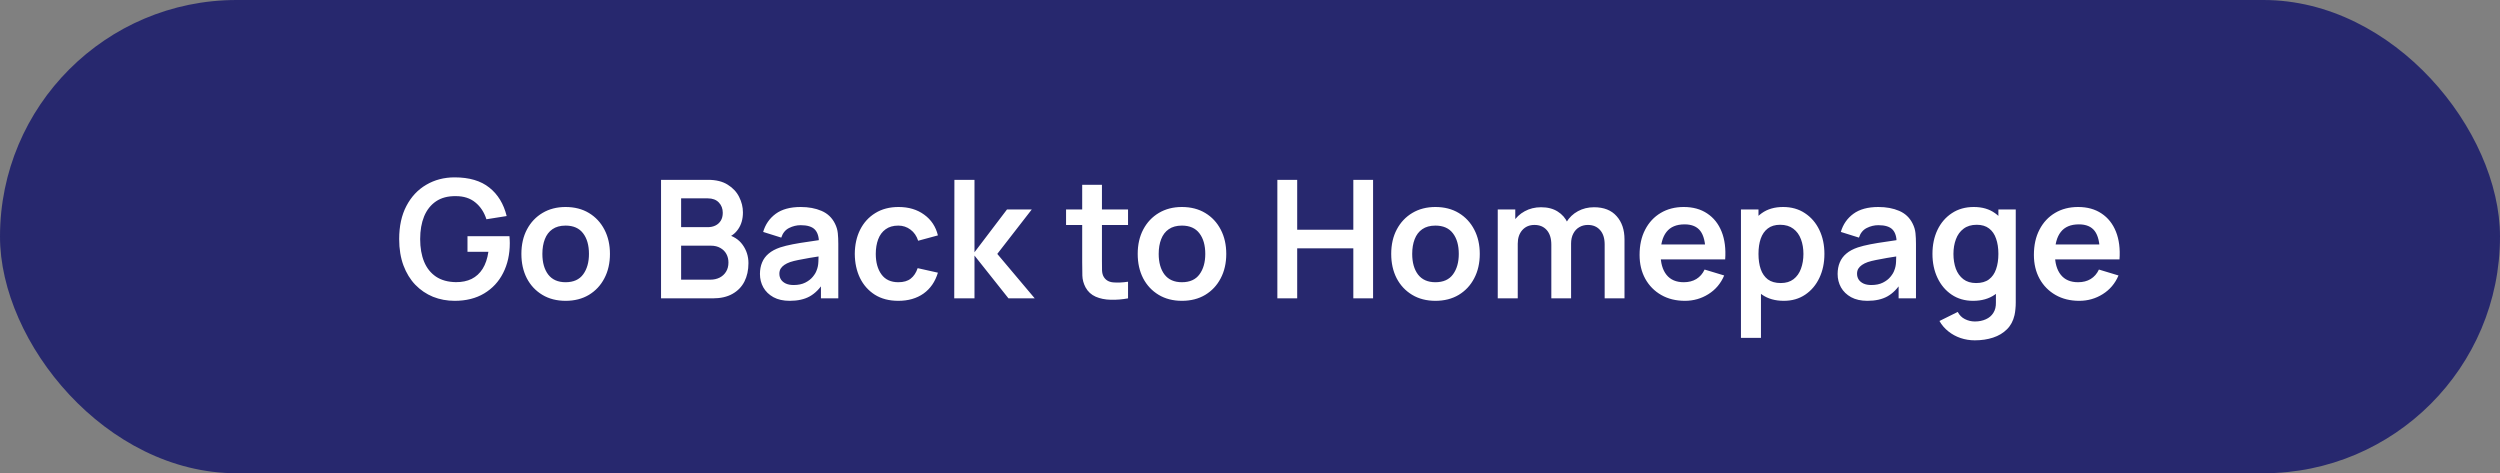
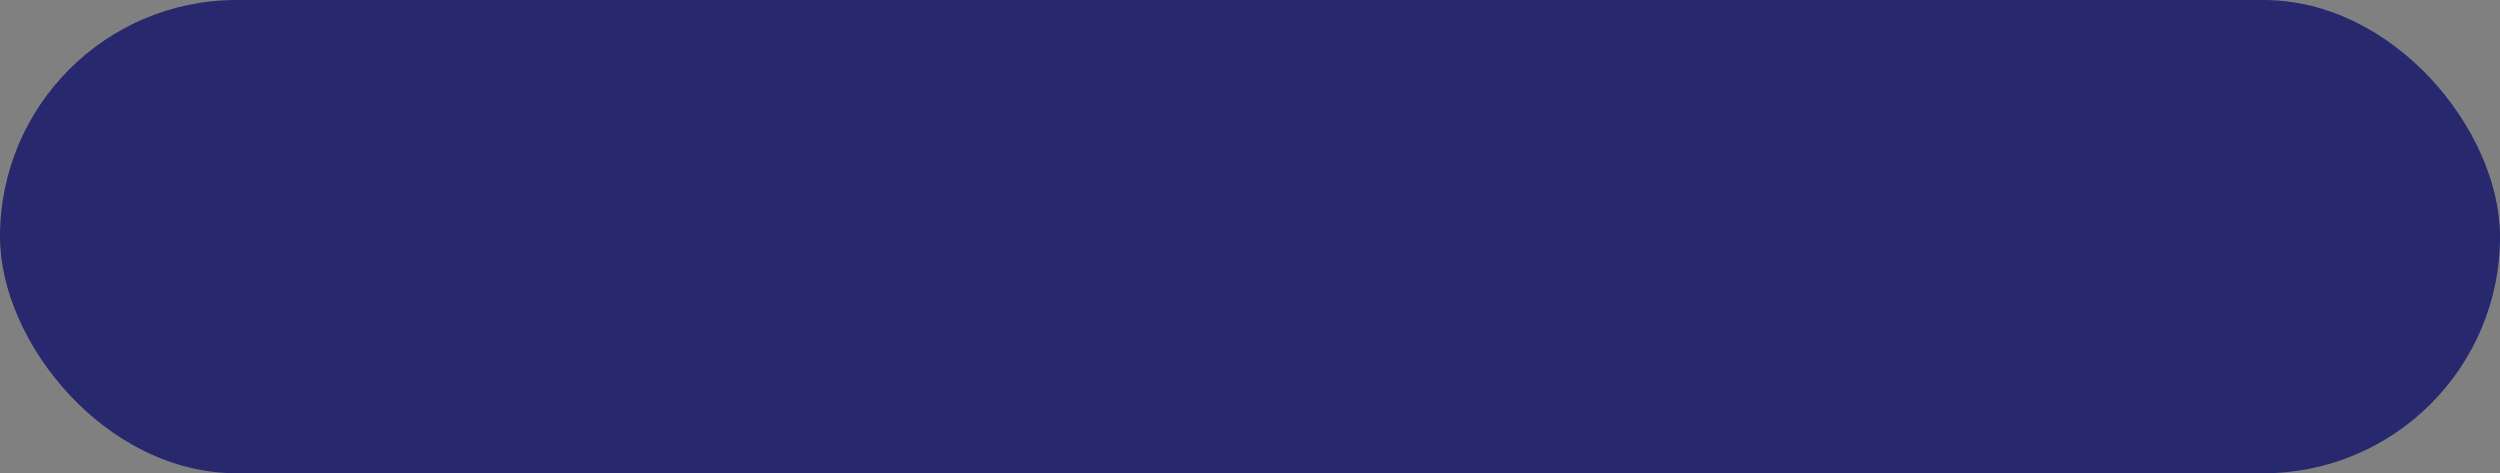
<svg xmlns="http://www.w3.org/2000/svg" width="243" height="46" viewBox="0 0 243 46" fill="none">
  <rect x="0" y="0" width="243" height="46" fill="#808080" stroke="none" />
  <rect width="243" height="46" rx="23" fill="#27286E" />
-   <path d="M44.192 29.24C43.446 29.24 42.744 29.109 42.088 28.848C41.438 28.581 40.864 28.192 40.368 27.68C39.878 27.168 39.494 26.541 39.216 25.8C38.939 25.053 38.8 24.2 38.8 23.24C38.8 21.981 39.035 20.907 39.504 20.016C39.974 19.12 40.616 18.435 41.432 17.96C42.248 17.48 43.168 17.24 44.192 17.24C45.611 17.24 46.734 17.571 47.56 18.232C48.392 18.888 48.955 19.811 49.248 21L47.28 21.312C47.062 20.629 46.704 20.085 46.208 19.68C45.712 19.269 45.08 19.064 44.312 19.064C43.539 19.053 42.896 19.221 42.384 19.568C41.872 19.915 41.486 20.403 41.224 21.032C40.968 21.661 40.84 22.397 40.84 23.24C40.84 24.083 40.968 24.816 41.224 25.44C41.48 26.059 41.864 26.541 42.376 26.888C42.894 27.235 43.539 27.413 44.312 27.424C44.894 27.429 45.403 27.325 45.84 27.112C46.278 26.893 46.635 26.565 46.912 26.128C47.19 25.685 47.376 25.133 47.472 24.472H45.44V22.96H49.52C49.531 23.045 49.539 23.171 49.544 23.336C49.55 23.501 49.552 23.6 49.552 23.632C49.552 24.72 49.336 25.688 48.904 26.536C48.478 27.379 47.864 28.04 47.064 28.52C46.264 29 45.307 29.24 44.192 29.24ZM54.975 29.24C54.111 29.24 53.356 29.045 52.711 28.656C52.066 28.267 51.564 27.731 51.207 27.048C50.855 26.36 50.679 25.571 50.679 24.68C50.679 23.773 50.86 22.979 51.223 22.296C51.586 21.613 52.09 21.08 52.735 20.696C53.38 20.312 54.127 20.12 54.975 20.12C55.844 20.12 56.602 20.315 57.247 20.704C57.892 21.093 58.394 21.632 58.751 22.32C59.108 23.003 59.287 23.789 59.287 24.68C59.287 25.576 59.106 26.368 58.743 27.056C58.386 27.739 57.884 28.275 57.239 28.664C56.594 29.048 55.839 29.24 54.975 29.24ZM54.975 27.432C55.743 27.432 56.314 27.176 56.687 26.664C57.06 26.152 57.247 25.491 57.247 24.68C57.247 23.843 57.058 23.176 56.679 22.68C56.3 22.179 55.732 21.928 54.975 21.928C54.458 21.928 54.031 22.045 53.695 22.28C53.364 22.509 53.119 22.832 52.959 23.248C52.799 23.659 52.719 24.136 52.719 24.68C52.719 25.517 52.908 26.187 53.287 26.688C53.671 27.184 54.234 27.432 54.975 27.432ZM64.253 29V17.48H68.821C69.6 17.48 70.237 17.637 70.733 17.952C71.234 18.261 71.605 18.659 71.845 19.144C72.09 19.629 72.213 20.131 72.213 20.648C72.213 21.283 72.061 21.821 71.757 22.264C71.458 22.707 71.05 23.005 70.533 23.16V22.76C71.258 22.925 71.808 23.269 72.181 23.792C72.559 24.315 72.749 24.909 72.749 25.576C72.749 26.259 72.618 26.856 72.357 27.368C72.096 27.88 71.706 28.28 71.189 28.568C70.677 28.856 70.042 29 69.285 29H64.253ZM66.205 27.184H69.045C69.381 27.184 69.682 27.117 69.949 26.984C70.216 26.845 70.424 26.653 70.573 26.408C70.728 26.157 70.805 25.861 70.805 25.52C70.805 25.211 70.738 24.933 70.605 24.688C70.472 24.443 70.277 24.248 70.021 24.104C69.765 23.955 69.458 23.88 69.101 23.88H66.205V27.184ZM66.205 22.08H68.797C69.074 22.08 69.322 22.027 69.541 21.92C69.76 21.813 69.933 21.656 70.061 21.448C70.189 21.24 70.253 20.984 70.253 20.68C70.253 20.28 70.125 19.947 69.869 19.68C69.613 19.413 69.255 19.28 68.797 19.28H66.205V22.08ZM76.763 29.24C76.139 29.24 75.611 29.123 75.179 28.888C74.747 28.648 74.419 28.331 74.195 27.936C73.976 27.541 73.867 27.107 73.867 26.632C73.867 26.216 73.936 25.843 74.075 25.512C74.213 25.176 74.427 24.888 74.715 24.648C75.003 24.403 75.376 24.203 75.835 24.048C76.181 23.936 76.587 23.835 77.051 23.744C77.52 23.653 78.027 23.571 78.571 23.496C79.12 23.416 79.693 23.331 80.291 23.24L79.603 23.632C79.608 23.035 79.475 22.595 79.203 22.312C78.931 22.029 78.472 21.888 77.827 21.888C77.437 21.888 77.061 21.979 76.699 22.16C76.336 22.341 76.083 22.653 75.939 23.096L74.179 22.544C74.392 21.813 74.797 21.227 75.395 20.784C75.997 20.341 76.808 20.12 77.827 20.12C78.595 20.12 79.269 20.245 79.851 20.496C80.437 20.747 80.872 21.157 81.155 21.728C81.309 22.032 81.403 22.344 81.435 22.664C81.467 22.979 81.483 23.323 81.483 23.696V29H79.795V27.128L80.075 27.432C79.685 28.056 79.229 28.515 78.707 28.808C78.189 29.096 77.541 29.24 76.763 29.24ZM77.147 27.704C77.584 27.704 77.957 27.627 78.267 27.472C78.576 27.317 78.821 27.128 79.003 26.904C79.189 26.68 79.315 26.469 79.379 26.272C79.48 26.027 79.536 25.747 79.547 25.432C79.563 25.112 79.571 24.853 79.571 24.656L80.163 24.832C79.581 24.923 79.083 25.003 78.667 25.072C78.251 25.141 77.893 25.208 77.595 25.272C77.296 25.331 77.032 25.397 76.803 25.472C76.579 25.552 76.389 25.645 76.235 25.752C76.08 25.859 75.96 25.981 75.875 26.12C75.795 26.259 75.755 26.421 75.755 26.608C75.755 26.821 75.808 27.011 75.915 27.176C76.021 27.336 76.176 27.464 76.379 27.56C76.587 27.656 76.843 27.704 77.147 27.704ZM87.317 29.24C86.427 29.24 85.667 29.043 85.037 28.648C84.408 28.248 83.925 27.704 83.589 27.016C83.259 26.328 83.091 25.549 83.085 24.68C83.091 23.795 83.264 23.011 83.605 22.328C83.952 21.64 84.443 21.101 85.077 20.712C85.712 20.317 86.467 20.12 87.341 20.12C88.323 20.12 89.152 20.368 89.829 20.864C90.512 21.355 90.957 22.027 91.165 22.88L89.245 23.4C89.096 22.936 88.848 22.576 88.501 22.32C88.155 22.059 87.76 21.928 87.317 21.928C86.816 21.928 86.403 22.048 86.077 22.288C85.752 22.523 85.512 22.848 85.357 23.264C85.203 23.68 85.125 24.152 85.125 24.68C85.125 25.501 85.309 26.165 85.677 26.672C86.045 27.179 86.592 27.432 87.317 27.432C87.829 27.432 88.232 27.315 88.525 27.08C88.824 26.845 89.048 26.507 89.197 26.064L91.165 26.504C90.899 27.384 90.432 28.061 89.765 28.536C89.099 29.005 88.283 29.24 87.317 29.24ZM92.752 29L92.768 17.48H94.72V24.52L97.88 20.36H100.288L96.936 24.68L100.576 29H98.024L94.72 24.84V29H92.752ZM109.645 29C109.074 29.107 108.514 29.152 107.965 29.136C107.421 29.125 106.933 29.027 106.501 28.84C106.069 28.648 105.741 28.347 105.517 27.936C105.32 27.563 105.216 27.181 105.205 26.792C105.194 26.403 105.189 25.963 105.189 25.472V17.96H107.109V25.36C107.109 25.707 107.112 26.011 107.117 26.272C107.128 26.533 107.184 26.747 107.285 26.912C107.477 27.232 107.784 27.411 108.205 27.448C108.626 27.485 109.106 27.464 109.645 27.384V29ZM103.621 21.872V20.36H109.645V21.872H103.621ZM114.881 29.24C114.017 29.24 113.263 29.045 112.617 28.656C111.972 28.267 111.471 27.731 111.113 27.048C110.761 26.36 110.585 25.571 110.585 24.68C110.585 23.773 110.767 22.979 111.129 22.296C111.492 21.613 111.996 21.08 112.641 20.696C113.287 20.312 114.033 20.12 114.881 20.12C115.751 20.12 116.508 20.315 117.153 20.704C117.799 21.093 118.3 21.632 118.657 22.32C119.015 23.003 119.193 23.789 119.193 24.68C119.193 25.576 119.012 26.368 118.649 27.056C118.292 27.739 117.791 28.275 117.145 28.664C116.5 29.048 115.745 29.24 114.881 29.24ZM114.881 27.432C115.649 27.432 116.22 27.176 116.593 26.664C116.967 26.152 117.153 25.491 117.153 24.68C117.153 23.843 116.964 23.176 116.585 22.68C116.207 22.179 115.639 21.928 114.881 21.928C114.364 21.928 113.937 22.045 113.601 22.28C113.271 22.509 113.025 22.832 112.865 23.248C112.705 23.659 112.625 24.136 112.625 24.68C112.625 25.517 112.815 26.187 113.193 26.688C113.577 27.184 114.14 27.432 114.881 27.432ZM124.159 29V17.48H126.087V22.328H131.543V17.48H133.463V29H131.543V24.136H126.087V29H124.159ZM139.522 29.24C138.658 29.24 137.903 29.045 137.258 28.656C136.613 28.267 136.111 27.731 135.754 27.048C135.402 26.36 135.226 25.571 135.226 24.68C135.226 23.773 135.407 22.979 135.77 22.296C136.133 21.613 136.637 21.08 137.282 20.696C137.927 20.312 138.674 20.12 139.522 20.12C140.391 20.12 141.149 20.315 141.794 20.704C142.439 21.093 142.941 21.632 143.298 22.32C143.655 23.003 143.834 23.789 143.834 24.68C143.834 25.576 143.653 26.368 143.29 27.056C142.933 27.739 142.431 28.275 141.786 28.664C141.141 29.048 140.386 29.24 139.522 29.24ZM139.522 27.432C140.29 27.432 140.861 27.176 141.234 26.664C141.607 26.152 141.794 25.491 141.794 24.68C141.794 23.843 141.605 23.176 141.226 22.68C140.847 22.179 140.279 21.928 139.522 21.928C139.005 21.928 138.578 22.045 138.242 22.28C137.911 22.509 137.666 22.832 137.506 23.248C137.346 23.659 137.266 24.136 137.266 24.68C137.266 25.517 137.455 26.187 137.834 26.688C138.218 27.184 138.781 27.432 139.522 27.432ZM155.973 29V23.752C155.973 23.16 155.826 22.699 155.533 22.368C155.239 22.032 154.842 21.864 154.341 21.864C154.031 21.864 153.754 21.936 153.509 22.08C153.263 22.219 153.069 22.427 152.925 22.704C152.781 22.976 152.709 23.301 152.709 23.68L151.853 23.176C151.847 22.579 151.981 22.053 152.253 21.6C152.53 21.141 152.903 20.784 153.373 20.528C153.842 20.272 154.365 20.144 154.941 20.144C155.895 20.144 156.626 20.432 157.133 21.008C157.645 21.579 157.901 22.331 157.901 23.264V29H155.973ZM145.581 29V20.36H147.285V23.04H147.525V29H145.581ZM150.789 29V23.776C150.789 23.173 150.642 22.704 150.349 22.368C150.055 22.032 149.655 21.864 149.149 21.864C148.658 21.864 148.263 22.032 147.965 22.368C147.671 22.704 147.525 23.141 147.525 23.68L146.661 23.104C146.661 22.544 146.799 22.04 147.077 21.592C147.354 21.144 147.727 20.792 148.197 20.536C148.671 20.275 149.202 20.144 149.789 20.144C150.434 20.144 150.973 20.283 151.405 20.56C151.842 20.832 152.167 21.205 152.381 21.68C152.599 22.149 152.709 22.68 152.709 23.272V29H150.789ZM163.775 29.24C162.9 29.24 162.132 29.051 161.471 28.672C160.809 28.293 160.292 27.768 159.919 27.096C159.551 26.424 159.367 25.651 159.367 24.776C159.367 23.832 159.548 23.013 159.911 22.32C160.273 21.621 160.777 21.08 161.423 20.696C162.068 20.312 162.815 20.12 163.663 20.12C164.559 20.12 165.319 20.331 165.943 20.752C166.572 21.168 167.039 21.757 167.343 22.52C167.647 23.283 167.761 24.181 167.687 25.216H165.775V24.512C165.769 23.573 165.604 22.888 165.279 22.456C164.953 22.024 164.441 21.808 163.743 21.808C162.953 21.808 162.367 22.053 161.983 22.544C161.599 23.029 161.407 23.741 161.407 24.68C161.407 25.555 161.599 26.232 161.983 26.712C162.367 27.192 162.927 27.432 163.663 27.432C164.137 27.432 164.545 27.328 164.887 27.12C165.233 26.907 165.5 26.6 165.687 26.2L167.591 26.776C167.26 27.555 166.748 28.16 166.055 28.592C165.367 29.024 164.607 29.24 163.775 29.24ZM160.799 25.216V23.76H166.743V25.216H160.799ZM173.389 29.24C172.547 29.24 171.84 29.04 171.269 28.64C170.699 28.24 170.269 27.696 169.981 27.008C169.693 26.315 169.549 25.539 169.549 24.68C169.549 23.811 169.693 23.032 169.981 22.344C170.269 21.656 170.691 21.115 171.245 20.72C171.805 20.32 172.496 20.12 173.317 20.12C174.133 20.12 174.84 20.32 175.437 20.72C176.04 21.115 176.507 21.656 176.837 22.344C177.168 23.027 177.333 23.805 177.333 24.68C177.333 25.544 177.171 26.32 176.845 27.008C176.52 27.696 176.061 28.24 175.469 28.64C174.877 29.04 174.184 29.24 173.389 29.24ZM169.221 32.84V20.36H170.925V26.424H171.165V32.84H169.221ZM173.093 27.512C173.595 27.512 174.008 27.387 174.333 27.136C174.659 26.885 174.899 26.547 175.053 26.12C175.213 25.688 175.293 25.208 175.293 24.68C175.293 24.157 175.213 23.683 175.053 23.256C174.893 22.824 174.645 22.483 174.309 22.232C173.973 21.976 173.547 21.848 173.029 21.848C172.539 21.848 172.139 21.968 171.829 22.208C171.52 22.443 171.291 22.773 171.141 23.2C170.997 23.621 170.925 24.115 170.925 24.68C170.925 25.24 170.997 25.733 171.141 26.16C171.291 26.587 171.523 26.92 171.837 27.16C172.157 27.395 172.576 27.512 173.093 27.512ZM181.513 29.24C180.889 29.24 180.361 29.123 179.929 28.888C179.497 28.648 179.169 28.331 178.945 27.936C178.726 27.541 178.617 27.107 178.617 26.632C178.617 26.216 178.686 25.843 178.825 25.512C178.963 25.176 179.177 24.888 179.465 24.648C179.753 24.403 180.126 24.203 180.585 24.048C180.931 23.936 181.337 23.835 181.801 23.744C182.27 23.653 182.777 23.571 183.321 23.496C183.87 23.416 184.443 23.331 185.041 23.24L184.353 23.632C184.358 23.035 184.225 22.595 183.953 22.312C183.681 22.029 183.222 21.888 182.577 21.888C182.187 21.888 181.811 21.979 181.449 22.16C181.086 22.341 180.833 22.653 180.689 23.096L178.929 22.544C179.142 21.813 179.547 21.227 180.145 20.784C180.747 20.341 181.558 20.12 182.577 20.12C183.345 20.12 184.019 20.245 184.601 20.496C185.187 20.747 185.622 21.157 185.905 21.728C186.059 22.032 186.153 22.344 186.185 22.664C186.217 22.979 186.233 23.323 186.233 23.696V29H184.545V27.128L184.825 27.432C184.435 28.056 183.979 28.515 183.457 28.808C182.939 29.096 182.291 29.24 181.513 29.24ZM181.897 27.704C182.334 27.704 182.707 27.627 183.017 27.472C183.326 27.317 183.571 27.128 183.753 26.904C183.939 26.68 184.065 26.469 184.129 26.272C184.23 26.027 184.286 25.747 184.297 25.432C184.313 25.112 184.321 24.853 184.321 24.656L184.913 24.832C184.331 24.923 183.833 25.003 183.417 25.072C183.001 25.141 182.643 25.208 182.345 25.272C182.046 25.331 181.782 25.397 181.553 25.472C181.329 25.552 181.139 25.645 180.985 25.752C180.83 25.859 180.71 25.981 180.625 26.12C180.545 26.259 180.505 26.421 180.505 26.608C180.505 26.821 180.558 27.011 180.665 27.176C180.771 27.336 180.926 27.464 181.129 27.56C181.337 27.656 181.593 27.704 181.897 27.704ZM191.947 33.08C191.467 33.08 191.006 33.005 190.563 32.856C190.126 32.707 189.731 32.491 189.379 32.208C189.027 31.931 188.739 31.595 188.515 31.2L190.291 30.32C190.457 30.635 190.689 30.867 190.987 31.016C191.291 31.171 191.614 31.248 191.955 31.248C192.355 31.248 192.713 31.176 193.027 31.032C193.342 30.893 193.585 30.685 193.755 30.408C193.931 30.136 194.014 29.795 194.003 29.384V26.928H194.243V20.36H195.931V29.416C195.931 29.635 195.921 29.843 195.899 30.04C195.883 30.243 195.854 30.44 195.811 30.632C195.683 31.192 195.438 31.651 195.075 32.008C194.713 32.371 194.262 32.64 193.723 32.816C193.19 32.992 192.598 33.08 191.947 33.08ZM191.779 29.24C190.985 29.24 190.291 29.04 189.699 28.64C189.107 28.24 188.649 27.696 188.323 27.008C187.998 26.32 187.835 25.544 187.835 24.68C187.835 23.805 187.998 23.027 188.323 22.344C188.654 21.656 189.121 21.115 189.723 20.72C190.326 20.32 191.035 20.12 191.851 20.12C192.673 20.12 193.361 20.32 193.915 20.72C194.475 21.115 194.899 21.656 195.187 22.344C195.475 23.032 195.619 23.811 195.619 24.68C195.619 25.539 195.475 26.315 195.187 27.008C194.899 27.696 194.47 28.24 193.899 28.64C193.329 29.04 192.622 29.24 191.779 29.24ZM192.075 27.512C192.593 27.512 193.009 27.395 193.323 27.16C193.643 26.92 193.875 26.587 194.019 26.16C194.169 25.733 194.243 25.24 194.243 24.68C194.243 24.115 194.169 23.621 194.019 23.2C193.875 22.773 193.649 22.443 193.339 22.208C193.03 21.968 192.63 21.848 192.139 21.848C191.622 21.848 191.195 21.976 190.859 22.232C190.523 22.483 190.275 22.824 190.115 23.256C189.955 23.683 189.875 24.157 189.875 24.68C189.875 25.208 189.953 25.688 190.107 26.12C190.267 26.547 190.51 26.885 190.835 27.136C191.161 27.387 191.574 27.512 192.075 27.512ZM202.103 29.24C201.228 29.24 200.46 29.051 199.799 28.672C199.137 28.293 198.62 27.768 198.247 27.096C197.879 26.424 197.695 25.651 197.695 24.776C197.695 23.832 197.876 23.013 198.239 22.32C198.601 21.621 199.105 21.08 199.751 20.696C200.396 20.312 201.143 20.12 201.991 20.12C202.887 20.12 203.647 20.331 204.271 20.752C204.9 21.168 205.367 21.757 205.671 22.52C205.975 23.283 206.089 24.181 206.015 25.216H204.103V24.512C204.097 23.573 203.932 22.888 203.607 22.456C203.281 22.024 202.769 21.808 202.071 21.808C201.281 21.808 200.695 22.053 200.311 22.544C199.927 23.029 199.735 23.741 199.735 24.68C199.735 25.555 199.927 26.232 200.311 26.712C200.695 27.192 201.255 27.432 201.991 27.432C202.465 27.432 202.873 27.328 203.215 27.12C203.561 26.907 203.828 26.6 204.015 26.2L205.919 26.776C205.588 27.555 205.076 28.16 204.383 28.592C203.695 29.024 202.935 29.24 202.103 29.24ZM199.127 25.216V23.76H205.071V25.216H199.127Z" fill="white" />
</svg>